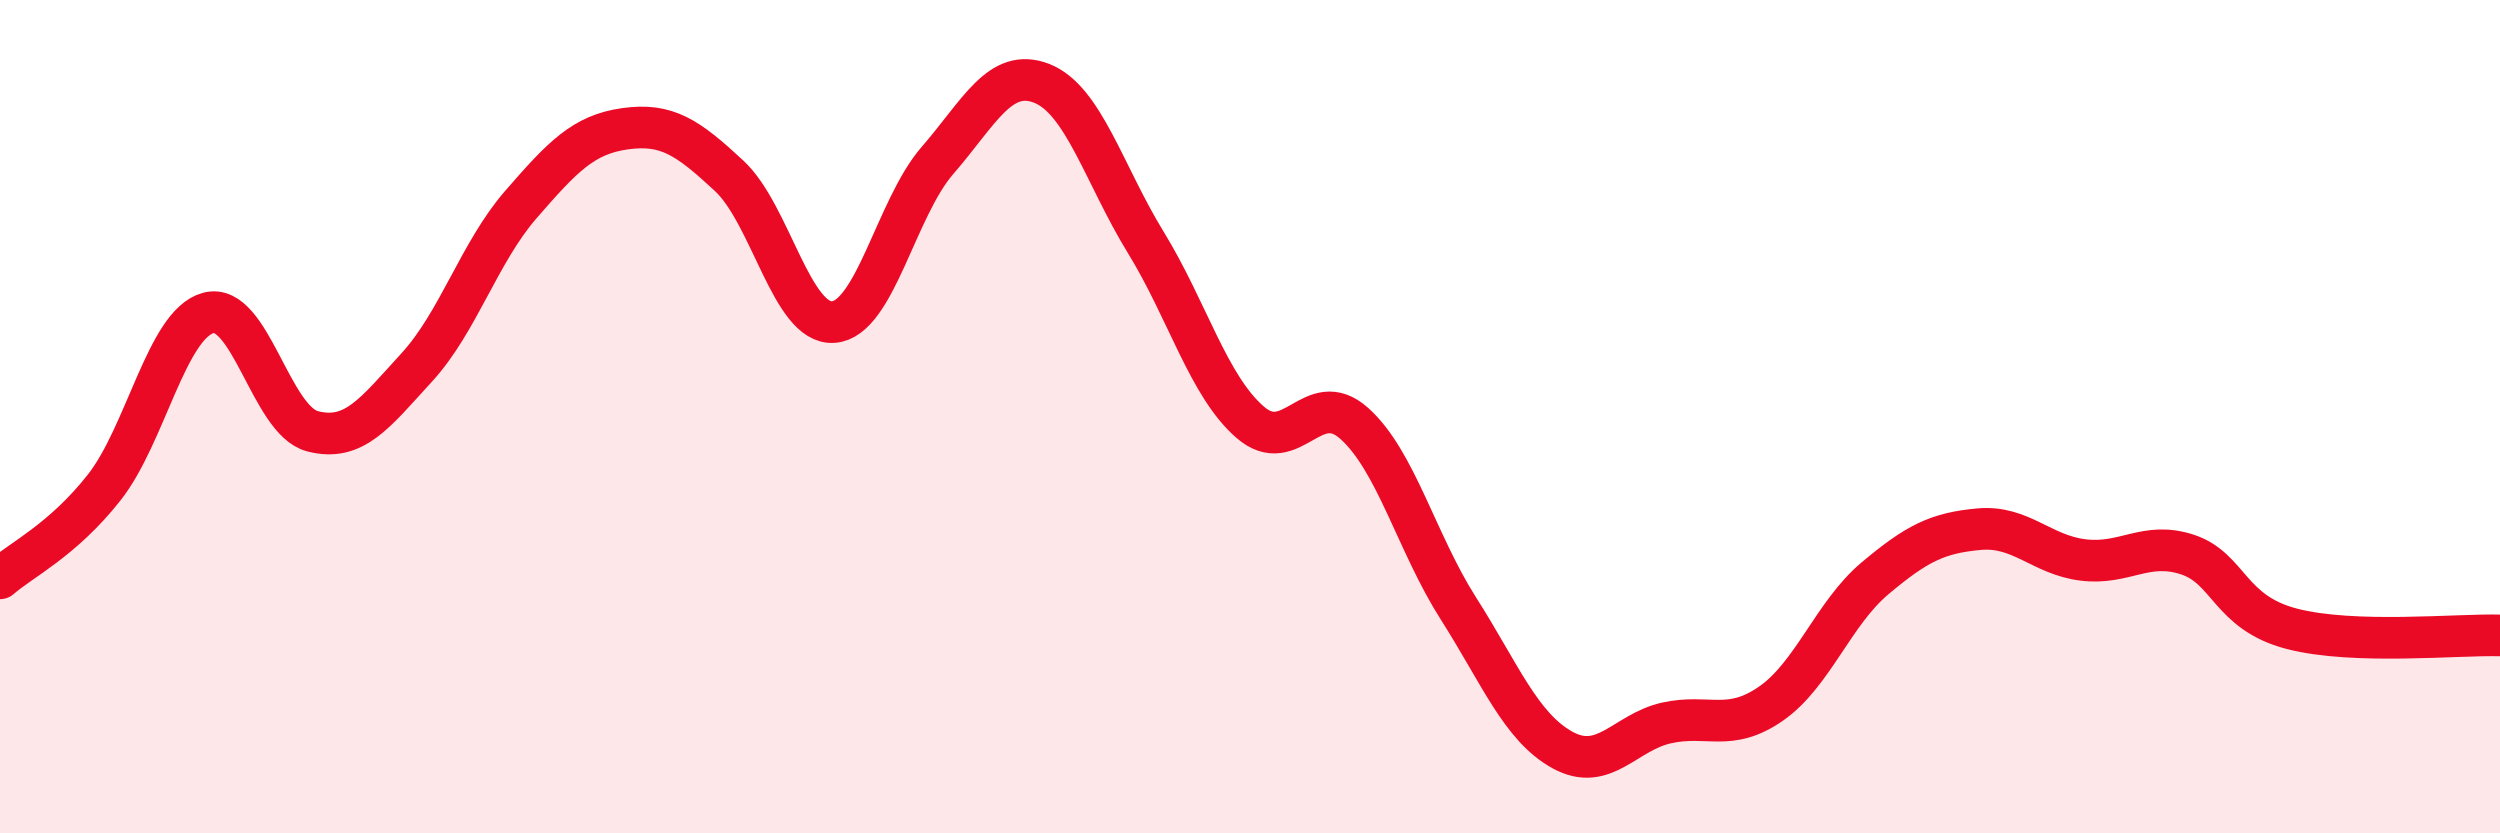
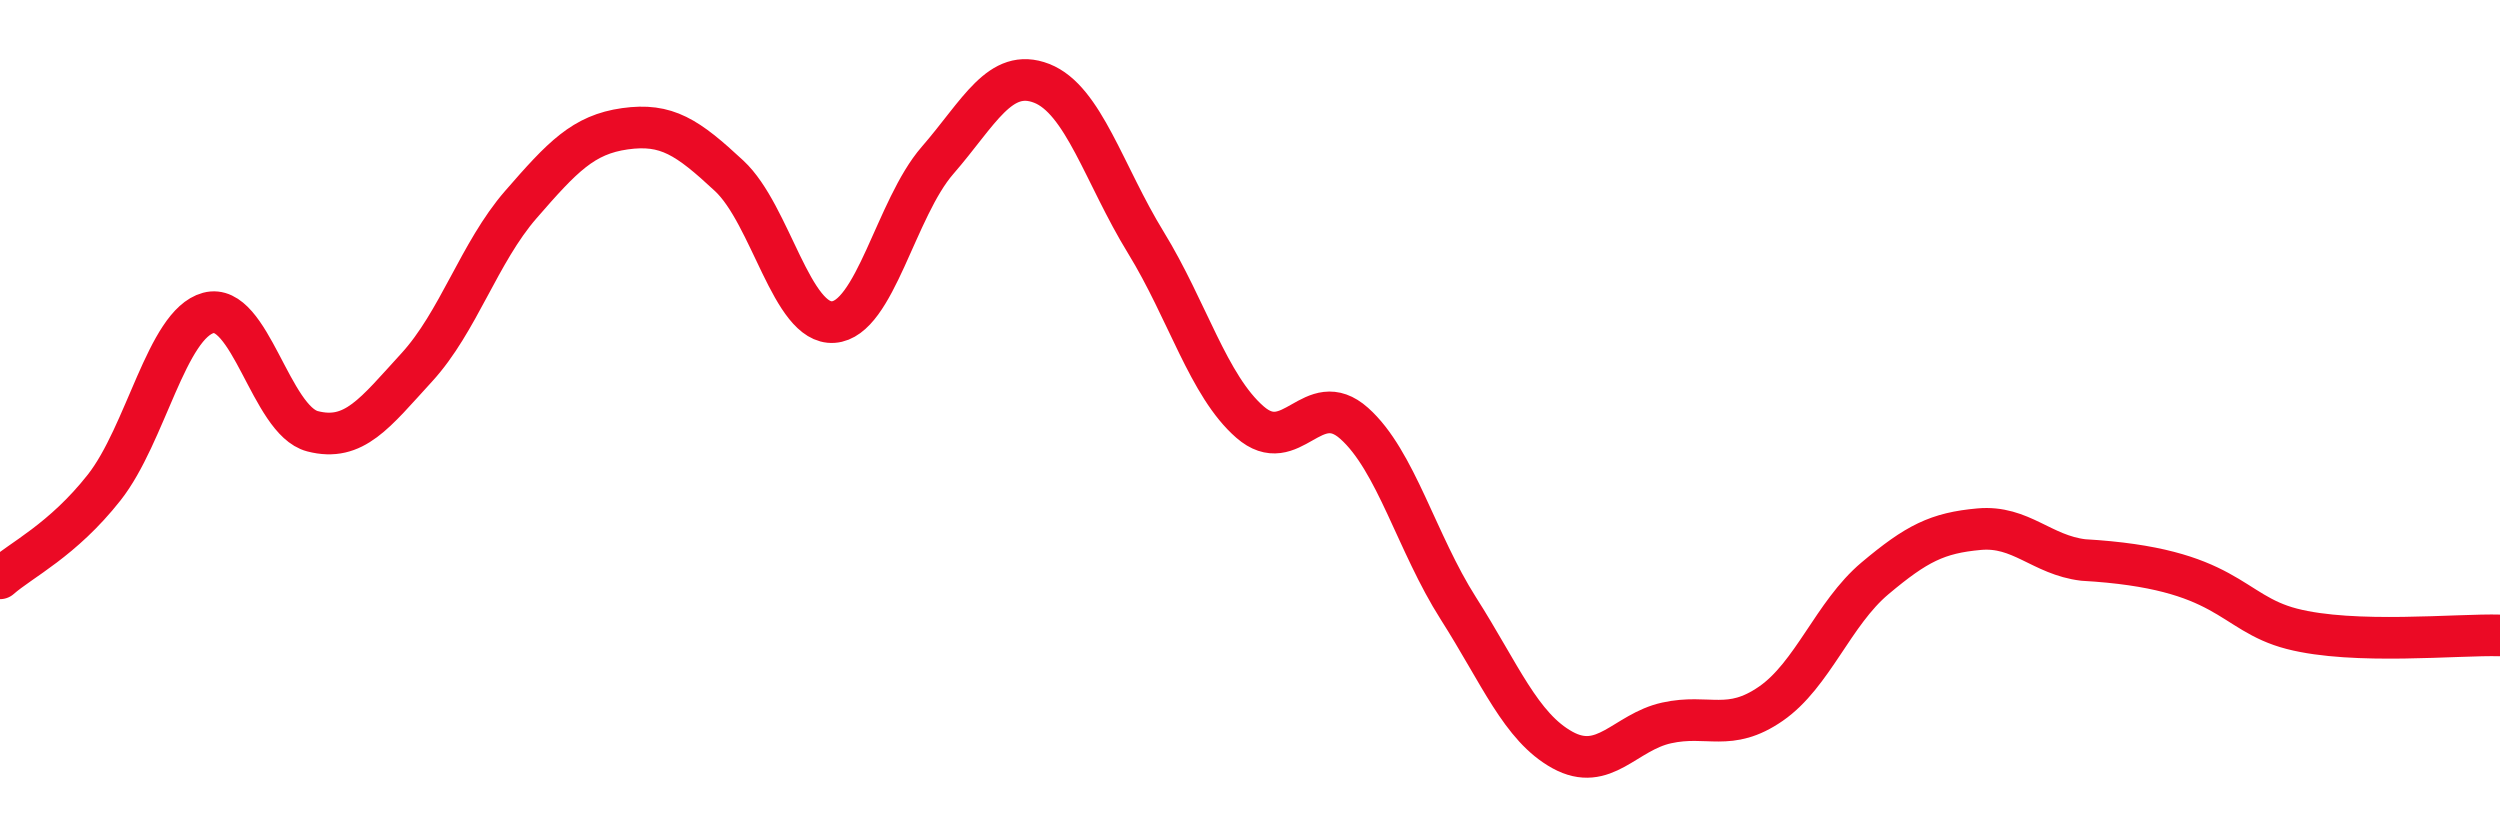
<svg xmlns="http://www.w3.org/2000/svg" width="60" height="20" viewBox="0 0 60 20">
-   <path d="M 0,13.88 C 0.5,13.44 1.5,12.97 2.5,11.7 C 3.5,10.43 4,7.78 5,7.51 C 6,7.24 6.5,10.09 7.5,10.35 C 8.5,10.61 9,9.91 10,8.82 C 11,7.73 11.5,6.06 12.5,4.91 C 13.5,3.76 14,3.23 15,3.09 C 16,2.95 16.5,3.29 17.5,4.22 C 18.5,5.15 19,7.8 20,7.73 C 21,7.66 21.5,5 22.5,3.85 C 23.5,2.7 24,1.61 25,2 C 26,2.39 26.5,4.19 27.5,5.82 C 28.5,7.45 29,9.26 30,10.13 C 31,11 31.5,9.27 32.5,10.16 C 33.5,11.05 34,13.03 35,14.6 C 36,16.17 36.5,17.45 37.5,18 C 38.5,18.55 39,17.57 40,17.35 C 41,17.13 41.5,17.58 42.5,16.89 C 43.5,16.2 44,14.72 45,13.88 C 46,13.04 46.5,12.79 47.5,12.7 C 48.5,12.61 49,13.32 50,13.44 C 51,13.56 51.5,12.98 52.5,13.31 C 53.5,13.64 53.5,14.7 55,15.09 C 56.5,15.48 59,15.22 60,15.25L60 20L0 20Z" fill="#EB0A25" opacity="0.1" stroke-linecap="round" stroke-linejoin="round" />
-   <path d="M 0,13.88 C 0.5,13.44 1.5,12.97 2.5,11.7 C 3.5,10.43 4,7.78 5,7.51 C 6,7.24 6.5,10.09 7.5,10.35 C 8.5,10.61 9,9.91 10,8.82 C 11,7.73 11.5,6.06 12.5,4.91 C 13.5,3.76 14,3.23 15,3.09 C 16,2.95 16.5,3.29 17.5,4.22 C 18.5,5.15 19,7.8 20,7.73 C 21,7.66 21.5,5 22.5,3.85 C 23.5,2.7 24,1.61 25,2 C 26,2.39 26.5,4.19 27.5,5.82 C 28.5,7.45 29,9.26 30,10.13 C 31,11 31.5,9.27 32.5,10.16 C 33.5,11.05 34,13.03 35,14.6 C 36,16.17 36.5,17.45 37.5,18 C 38.5,18.55 39,17.57 40,17.35 C 41,17.13 41.5,17.58 42.5,16.89 C 43.5,16.2 44,14.72 45,13.88 C 46,13.04 46.5,12.79 47.5,12.7 C 48.5,12.61 49,13.32 50,13.44 C 51,13.56 51.5,12.98 52.5,13.31 C 53.5,13.64 53.5,14.7 55,15.09 C 56.5,15.48 59,15.22 60,15.25" stroke="#EB0A25" stroke-width="1" fill="none" stroke-linecap="round" stroke-linejoin="round" />
+   <path d="M 0,13.88 C 0.5,13.44 1.5,12.97 2.5,11.7 C 3.5,10.43 4,7.78 5,7.51 C 6,7.24 6.5,10.09 7.5,10.35 C 8.5,10.61 9,9.91 10,8.82 C 11,7.73 11.5,6.06 12.5,4.91 C 13.5,3.76 14,3.23 15,3.09 C 16,2.95 16.5,3.29 17.5,4.22 C 18.5,5.15 19,7.8 20,7.73 C 21,7.66 21.5,5 22.5,3.85 C 23.5,2.7 24,1.61 25,2 C 26,2.39 26.5,4.19 27.5,5.82 C 28.5,7.45 29,9.26 30,10.13 C 31,11 31.5,9.27 32.5,10.16 C 33.5,11.05 34,13.03 35,14.6 C 36,16.17 36.5,17.45 37.5,18 C 38.5,18.55 39,17.57 40,17.35 C 41,17.13 41.5,17.58 42.5,16.89 C 43.5,16.2 44,14.72 45,13.88 C 46,13.04 46.5,12.79 47.5,12.7 C 48.5,12.61 49,13.32 50,13.44 C 53.5,13.64 53.5,14.7 55,15.09 C 56.5,15.48 59,15.22 60,15.25" stroke="#EB0A25" stroke-width="1" fill="none" stroke-linecap="round" stroke-linejoin="round" />
</svg>